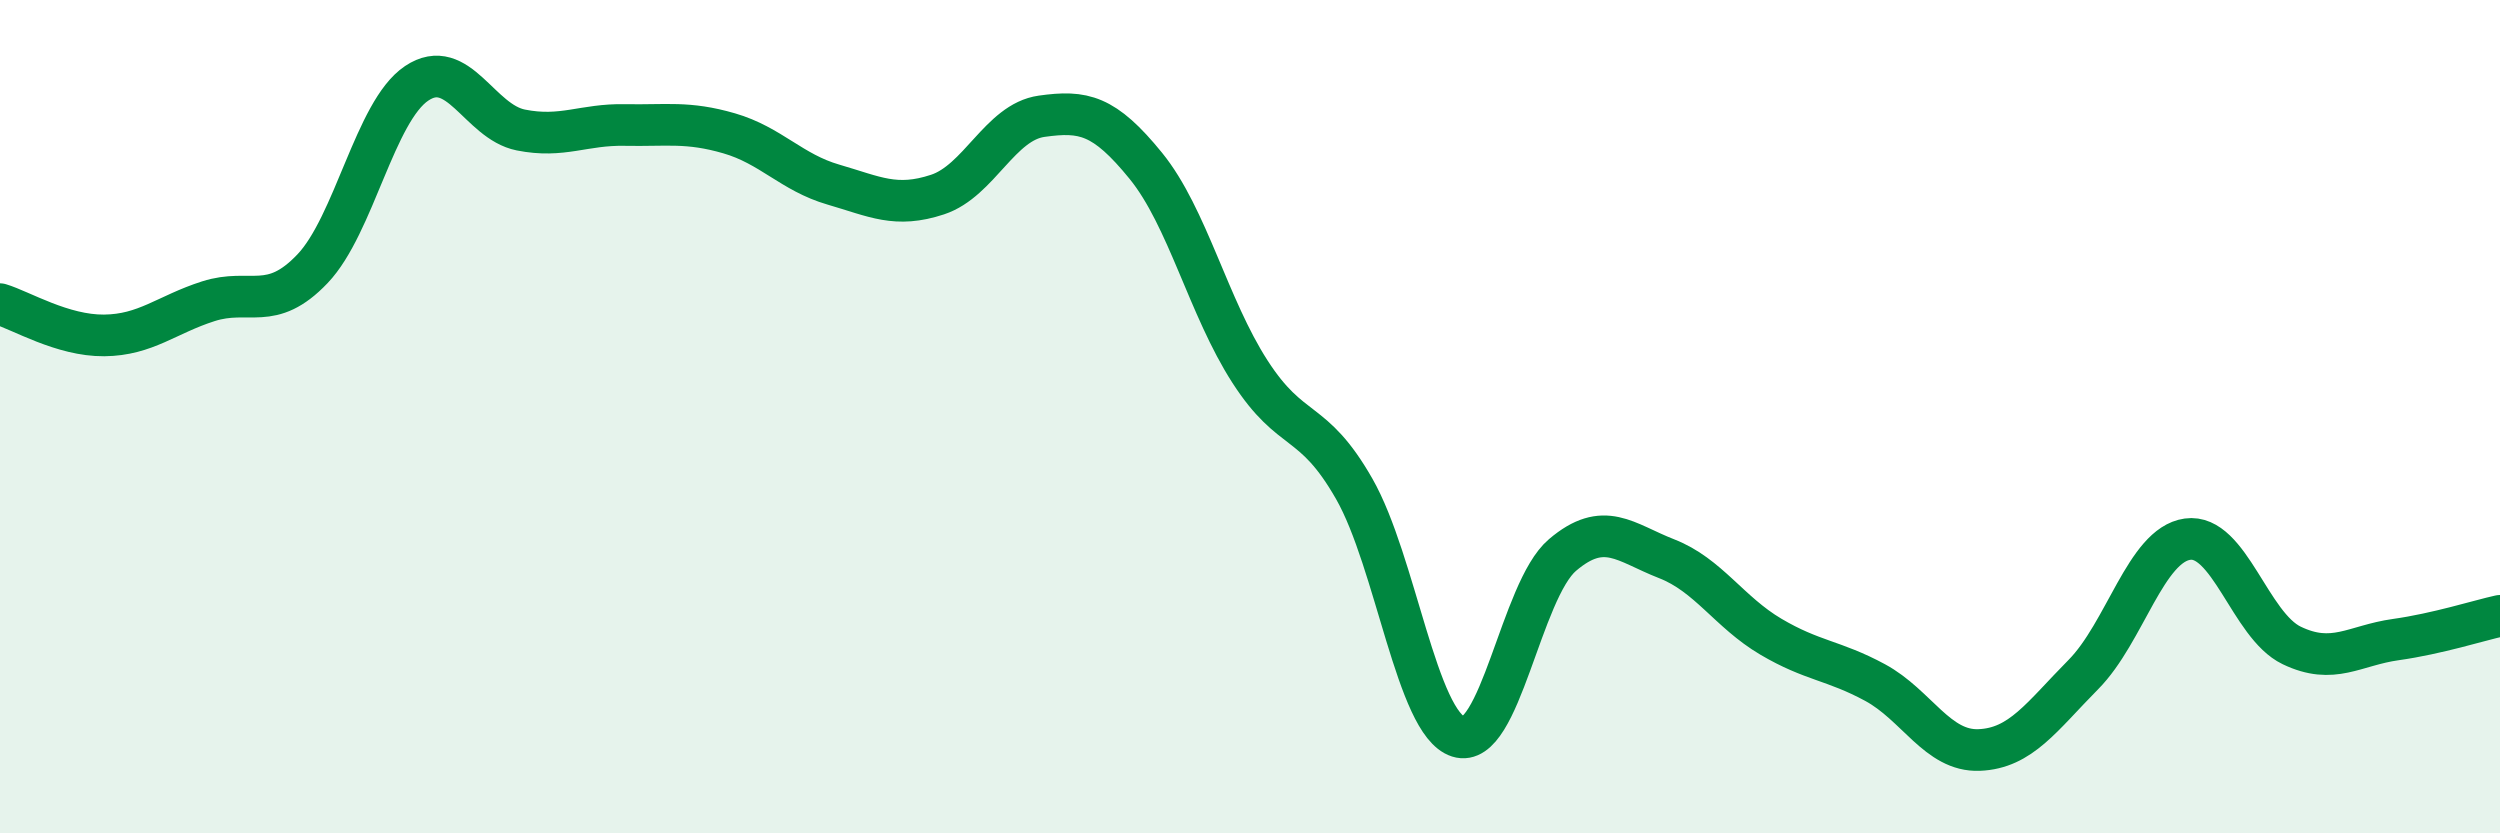
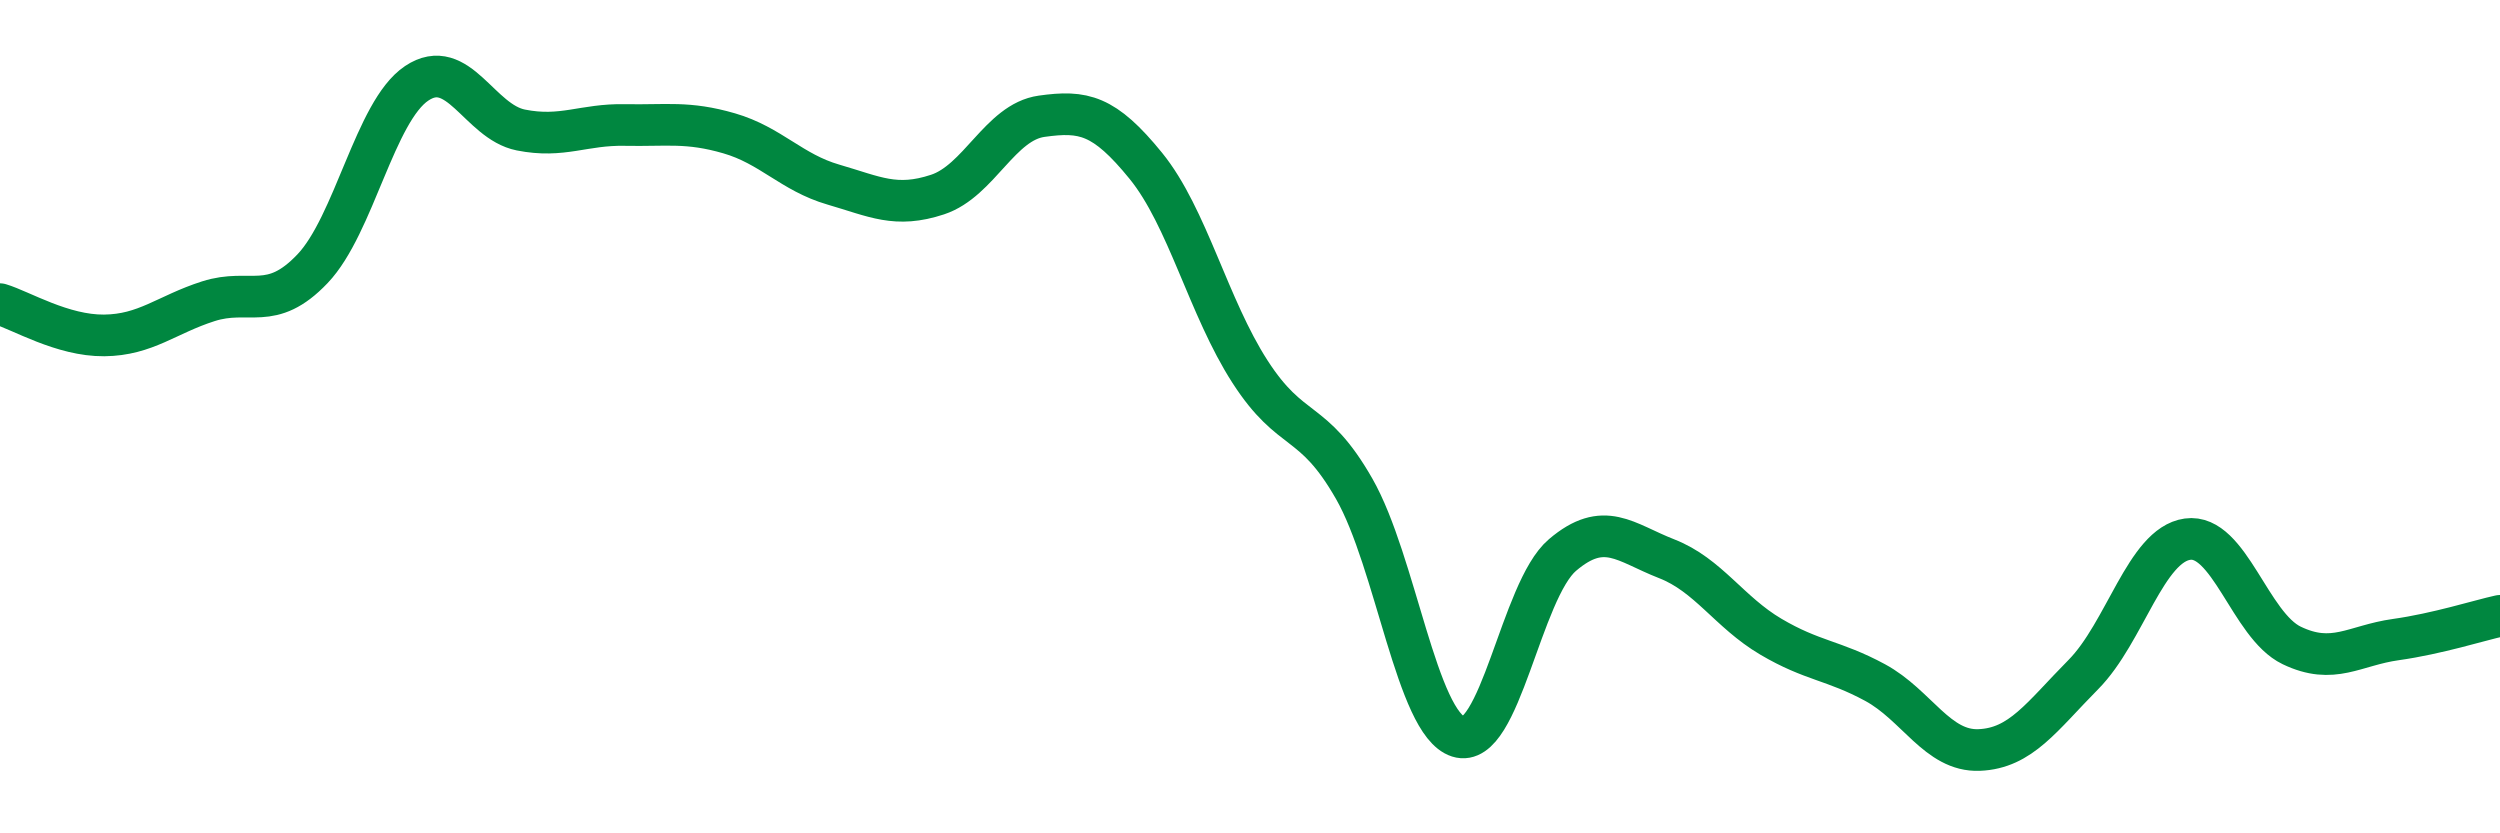
<svg xmlns="http://www.w3.org/2000/svg" width="60" height="20" viewBox="0 0 60 20">
-   <path d="M 0,7.3 C 0.5,7.45 1.5,8.06 2.5,8.05 C 3.5,8.04 4,7.55 5,7.23 C 6,6.91 6.5,7.5 7.5,6.45 C 8.5,5.4 9,2.67 10,2 C 11,1.33 11.5,2.92 12.5,3.12 C 13.5,3.32 14,2.98 15,3 C 16,3.02 16.5,2.91 17.5,3.2 C 18.5,3.49 19,4.14 20,4.43 C 21,4.72 21.5,5 22.5,4.67 C 23.5,4.34 24,2.93 25,2.79 C 26,2.65 26.5,2.75 27.5,3.98 C 28.5,5.21 29,7.37 30,8.92 C 31,10.47 31.5,9.98 32.5,11.73 C 33.5,13.48 34,17.36 35,17.68 C 36,18 36.5,14.17 37.5,13.32 C 38.5,12.47 39,13.02 40,13.41 C 41,13.8 41.5,14.69 42.5,15.28 C 43.5,15.87 44,15.84 45,16.38 C 46,16.92 46.5,18.04 47.5,18 C 48.5,17.96 49,17.2 50,16.19 C 51,15.18 51.5,13.08 52.5,12.94 C 53.5,12.8 54,15.01 55,15.49 C 56,15.97 56.5,15.49 57.5,15.35 C 58.5,15.21 59.5,14.89 60,14.78L60 20L0 20Z" fill="#008740" opacity="0.1" stroke-linecap="round" stroke-linejoin="round" />
  <path d="M 0,7.3 C 0.5,7.45 1.5,8.06 2.5,8.05 C 3.5,8.04 4,7.55 5,7.23 C 6,6.91 6.5,7.5 7.5,6.45 C 8.5,5.4 9,2.67 10,2 C 11,1.33 11.5,2.92 12.5,3.12 C 13.5,3.32 14,2.98 15,3 C 16,3.02 16.5,2.91 17.5,3.2 C 18.5,3.49 19,4.14 20,4.43 C 21,4.72 21.5,5 22.5,4.67 C 23.5,4.34 24,2.93 25,2.79 C 26,2.65 26.5,2.75 27.5,3.98 C 28.5,5.21 29,7.37 30,8.92 C 31,10.47 31.5,9.98 32.5,11.73 C 33.5,13.48 34,17.36 35,17.68 C 36,18 36.5,14.17 37.5,13.32 C 38.5,12.47 39,13.02 40,13.41 C 41,13.8 41.5,14.69 42.5,15.28 C 43.5,15.87 44,15.84 45,16.38 C 46,16.92 46.5,18.04 47.5,18 C 48.5,17.96 49,17.2 50,16.19 C 51,15.18 51.5,13.08 52.5,12.94 C 53.5,12.8 54,15.01 55,15.49 C 56,15.97 56.5,15.49 57.5,15.35 C 58.5,15.21 59.5,14.89 60,14.78" stroke="#008740" stroke-width="1" fill="none" stroke-linecap="round" stroke-linejoin="round" />
</svg>